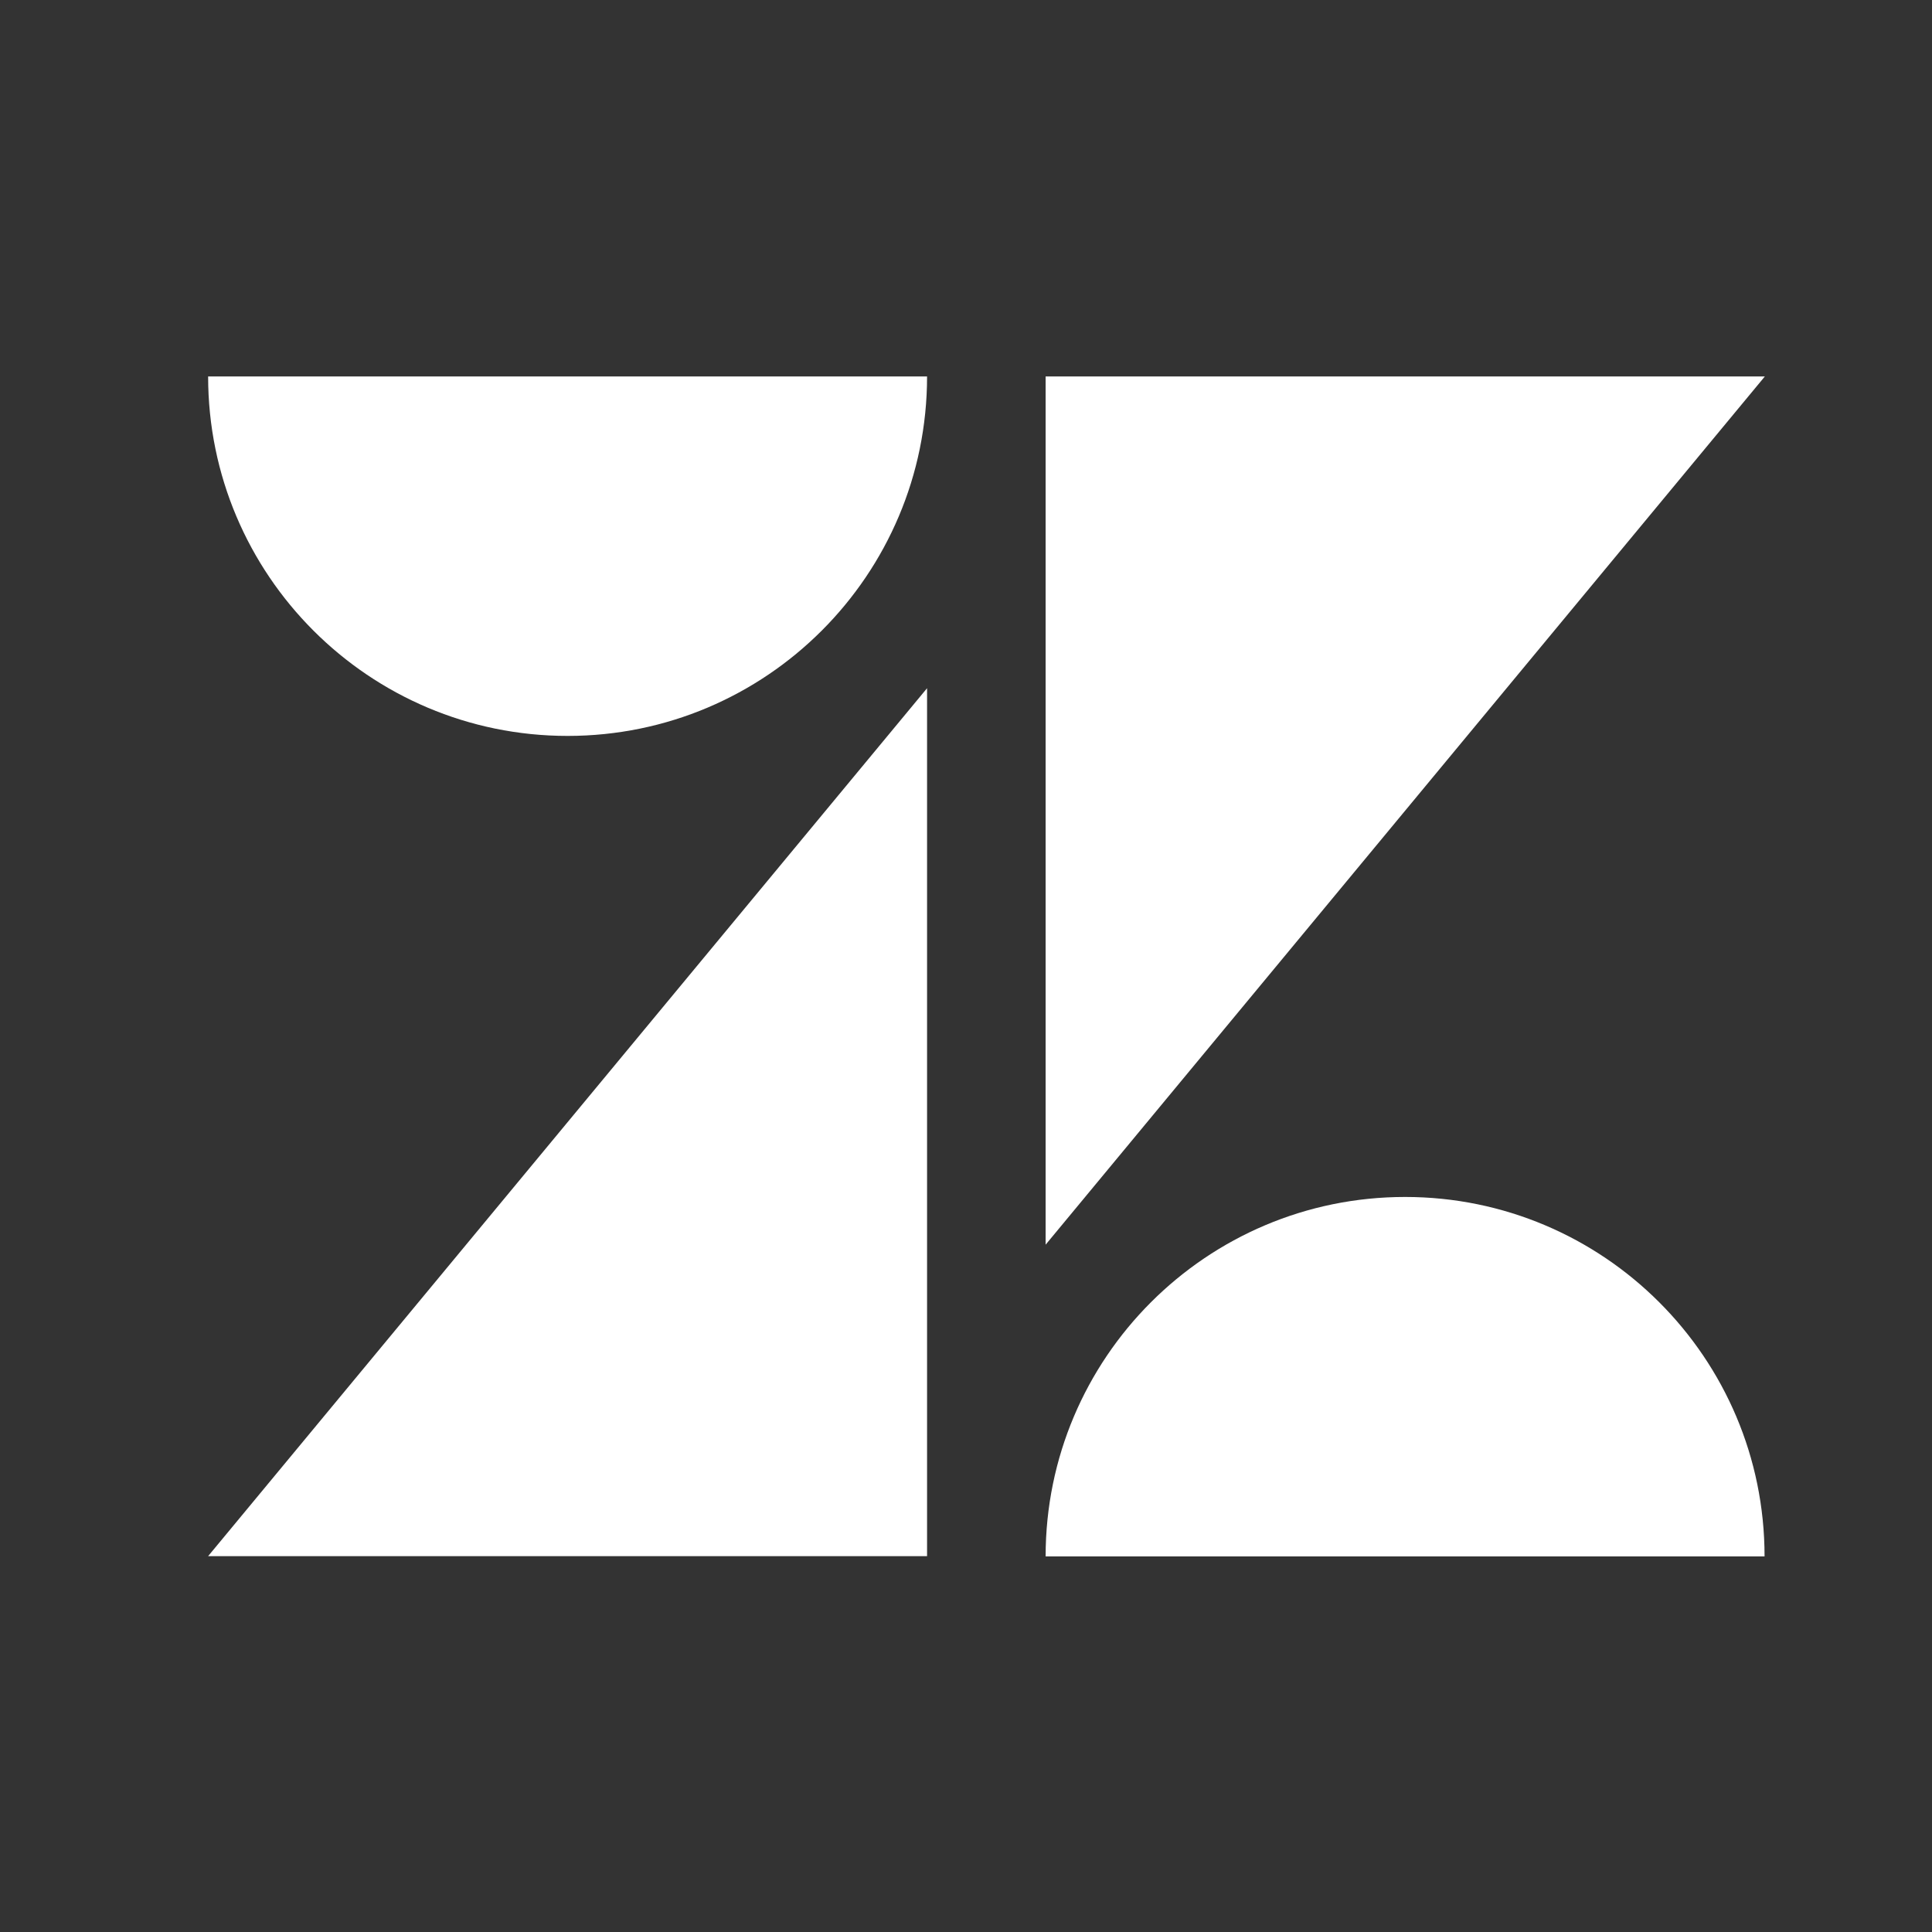
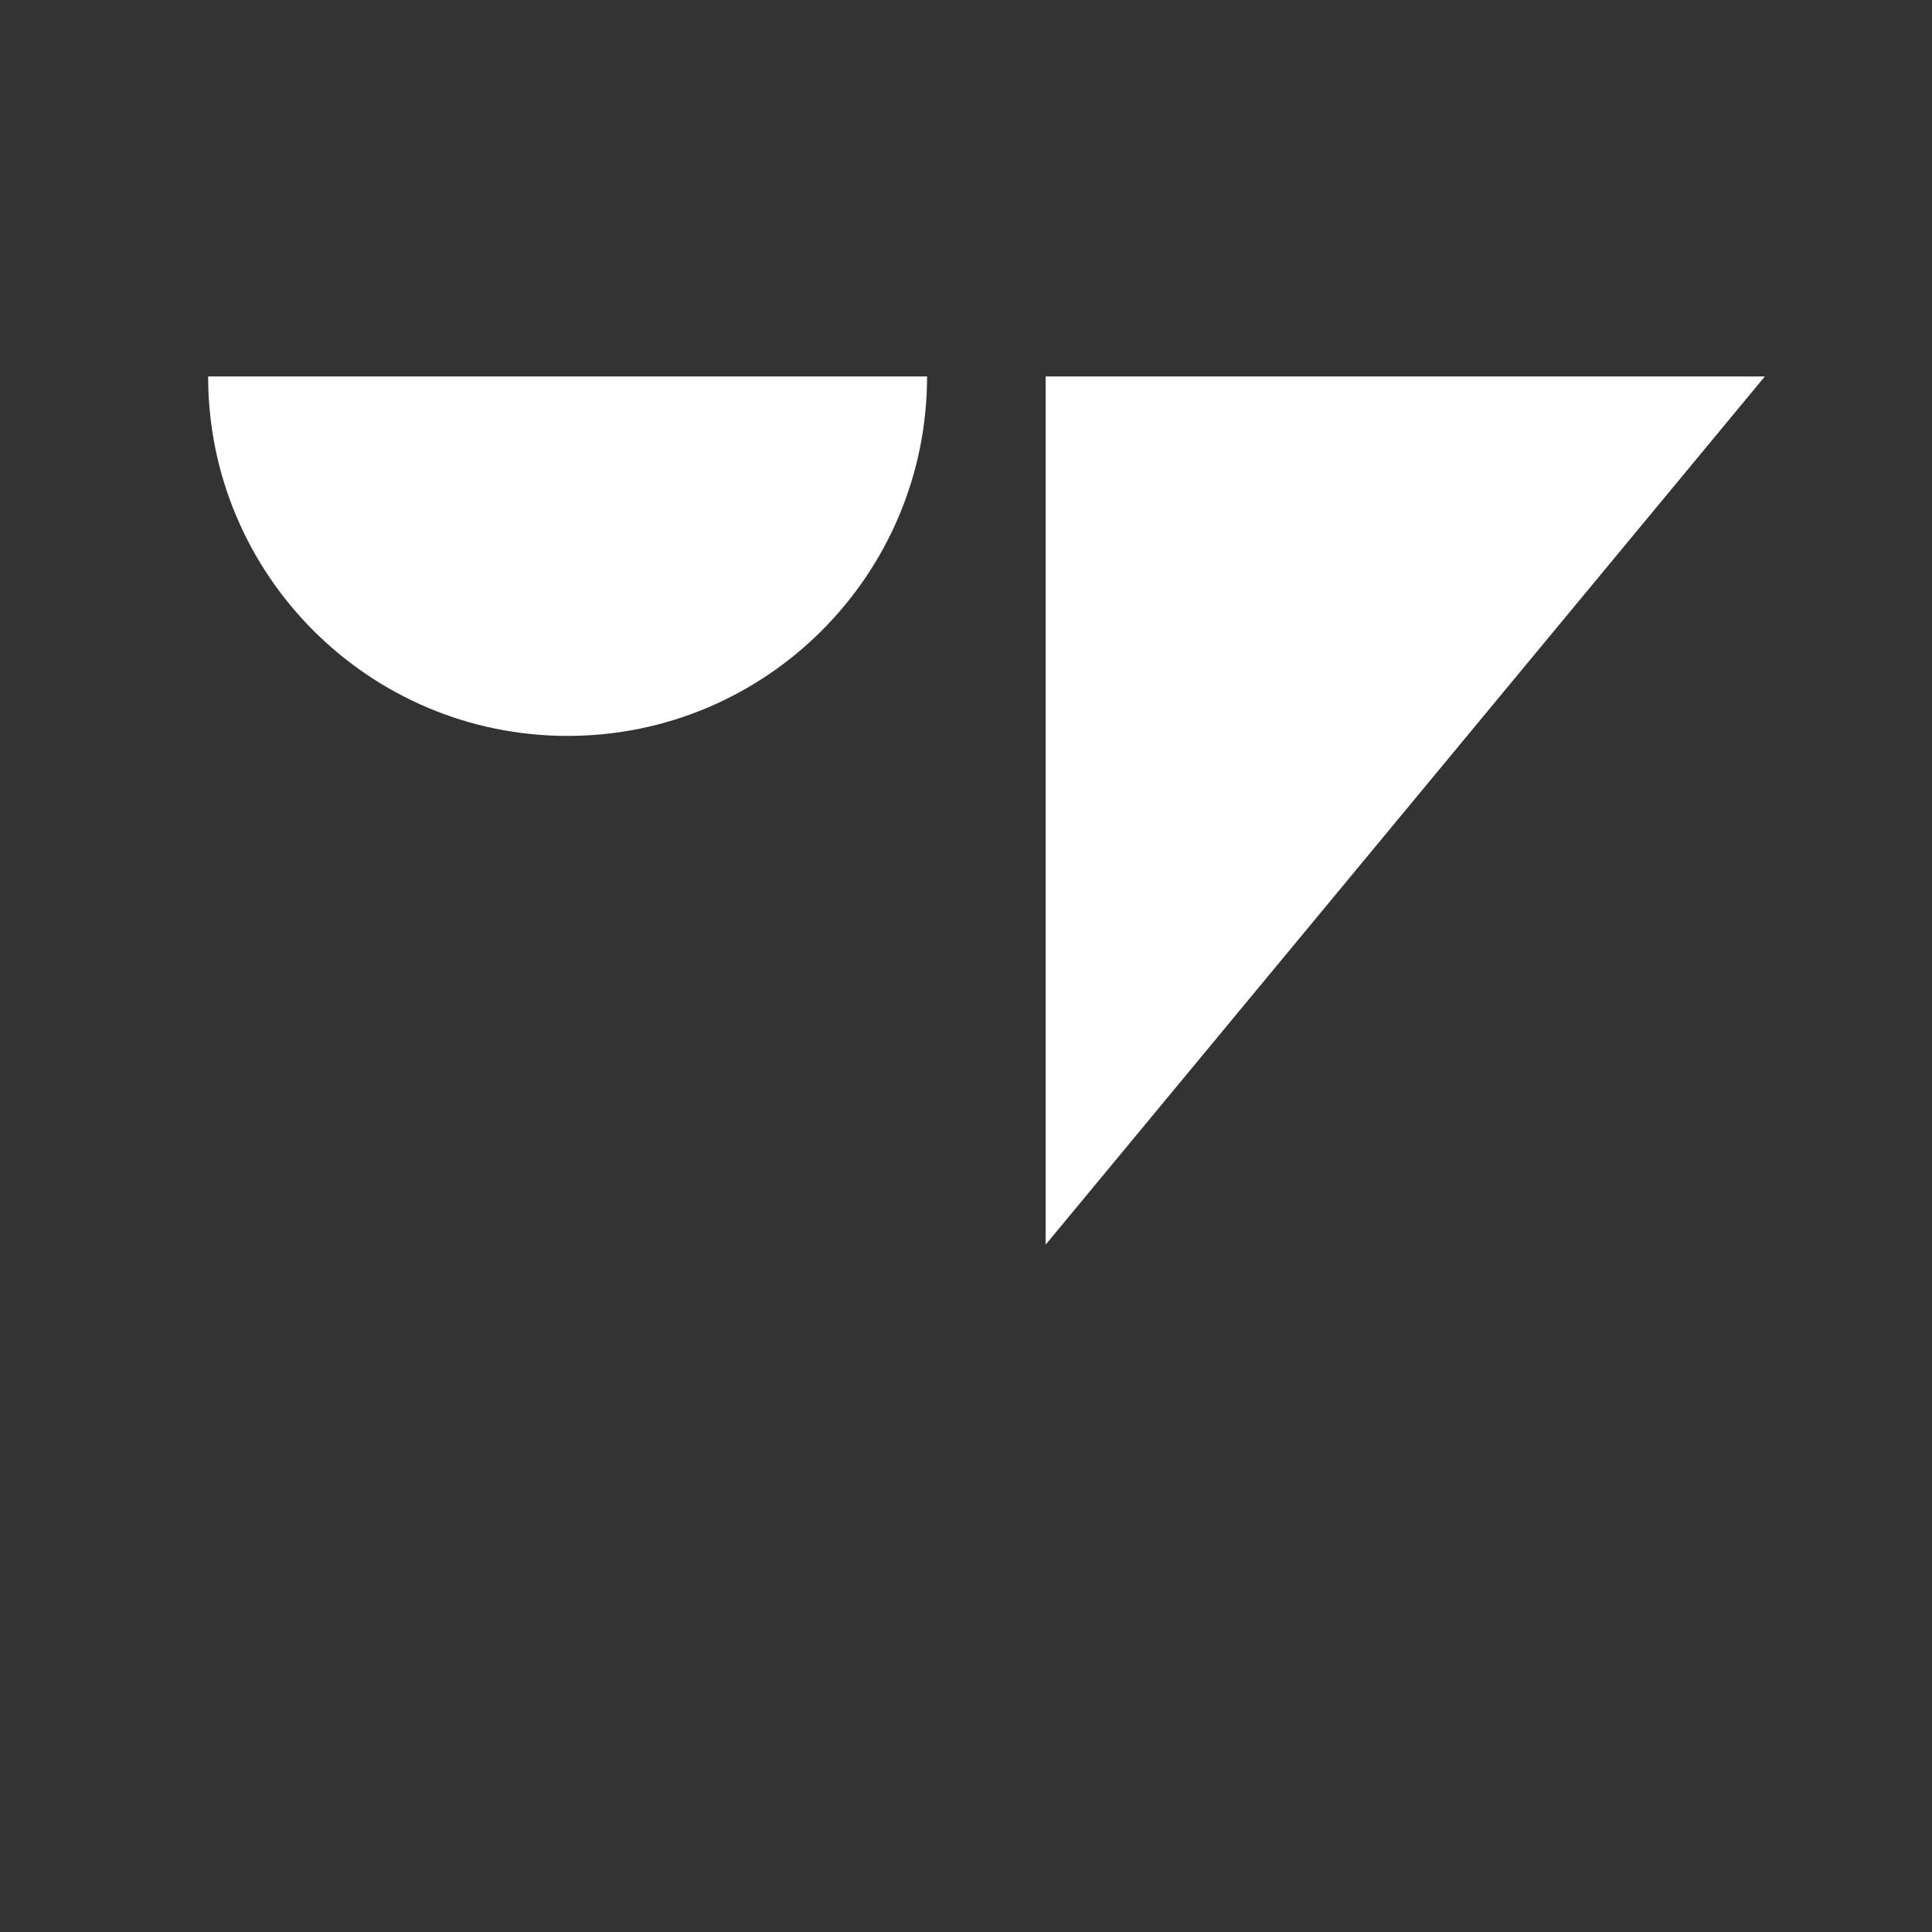
<svg xmlns="http://www.w3.org/2000/svg" id="Layer_1" viewBox="0 0 66 66">
  <rect x="0" y="0" width="66" height="66" fill="#333333" stroke="none" />
  <defs>
    <style>.cls-1{fill:#fff;stroke-width:0px;}</style>
  </defs>
-   <polygon class="cls-1" points="31.67 23.51 31.67 53.16 7.11 53.16 31.67 23.51" />
-   <path class="cls-1" d="m31.67,12.86c0,6.78-5.5,12.28-12.28,12.28s-12.28-5.5-12.28-12.28h24.56Z" />
-   <path class="cls-1" d="m35.72,53.17c0-6.78,5.5-12.28,12.28-12.28s12.28,5.5,12.28,12.28h-24.56Z" />
+   <path class="cls-1" d="m31.67,12.86c0,6.78-5.5,12.28-12.28,12.28s-12.28-5.5-12.28-12.28Z" />
  <polygon class="cls-1" points="35.72 42.52 35.72 12.86 60.29 12.86 35.72 42.52 35.72 42.52" />
</svg>